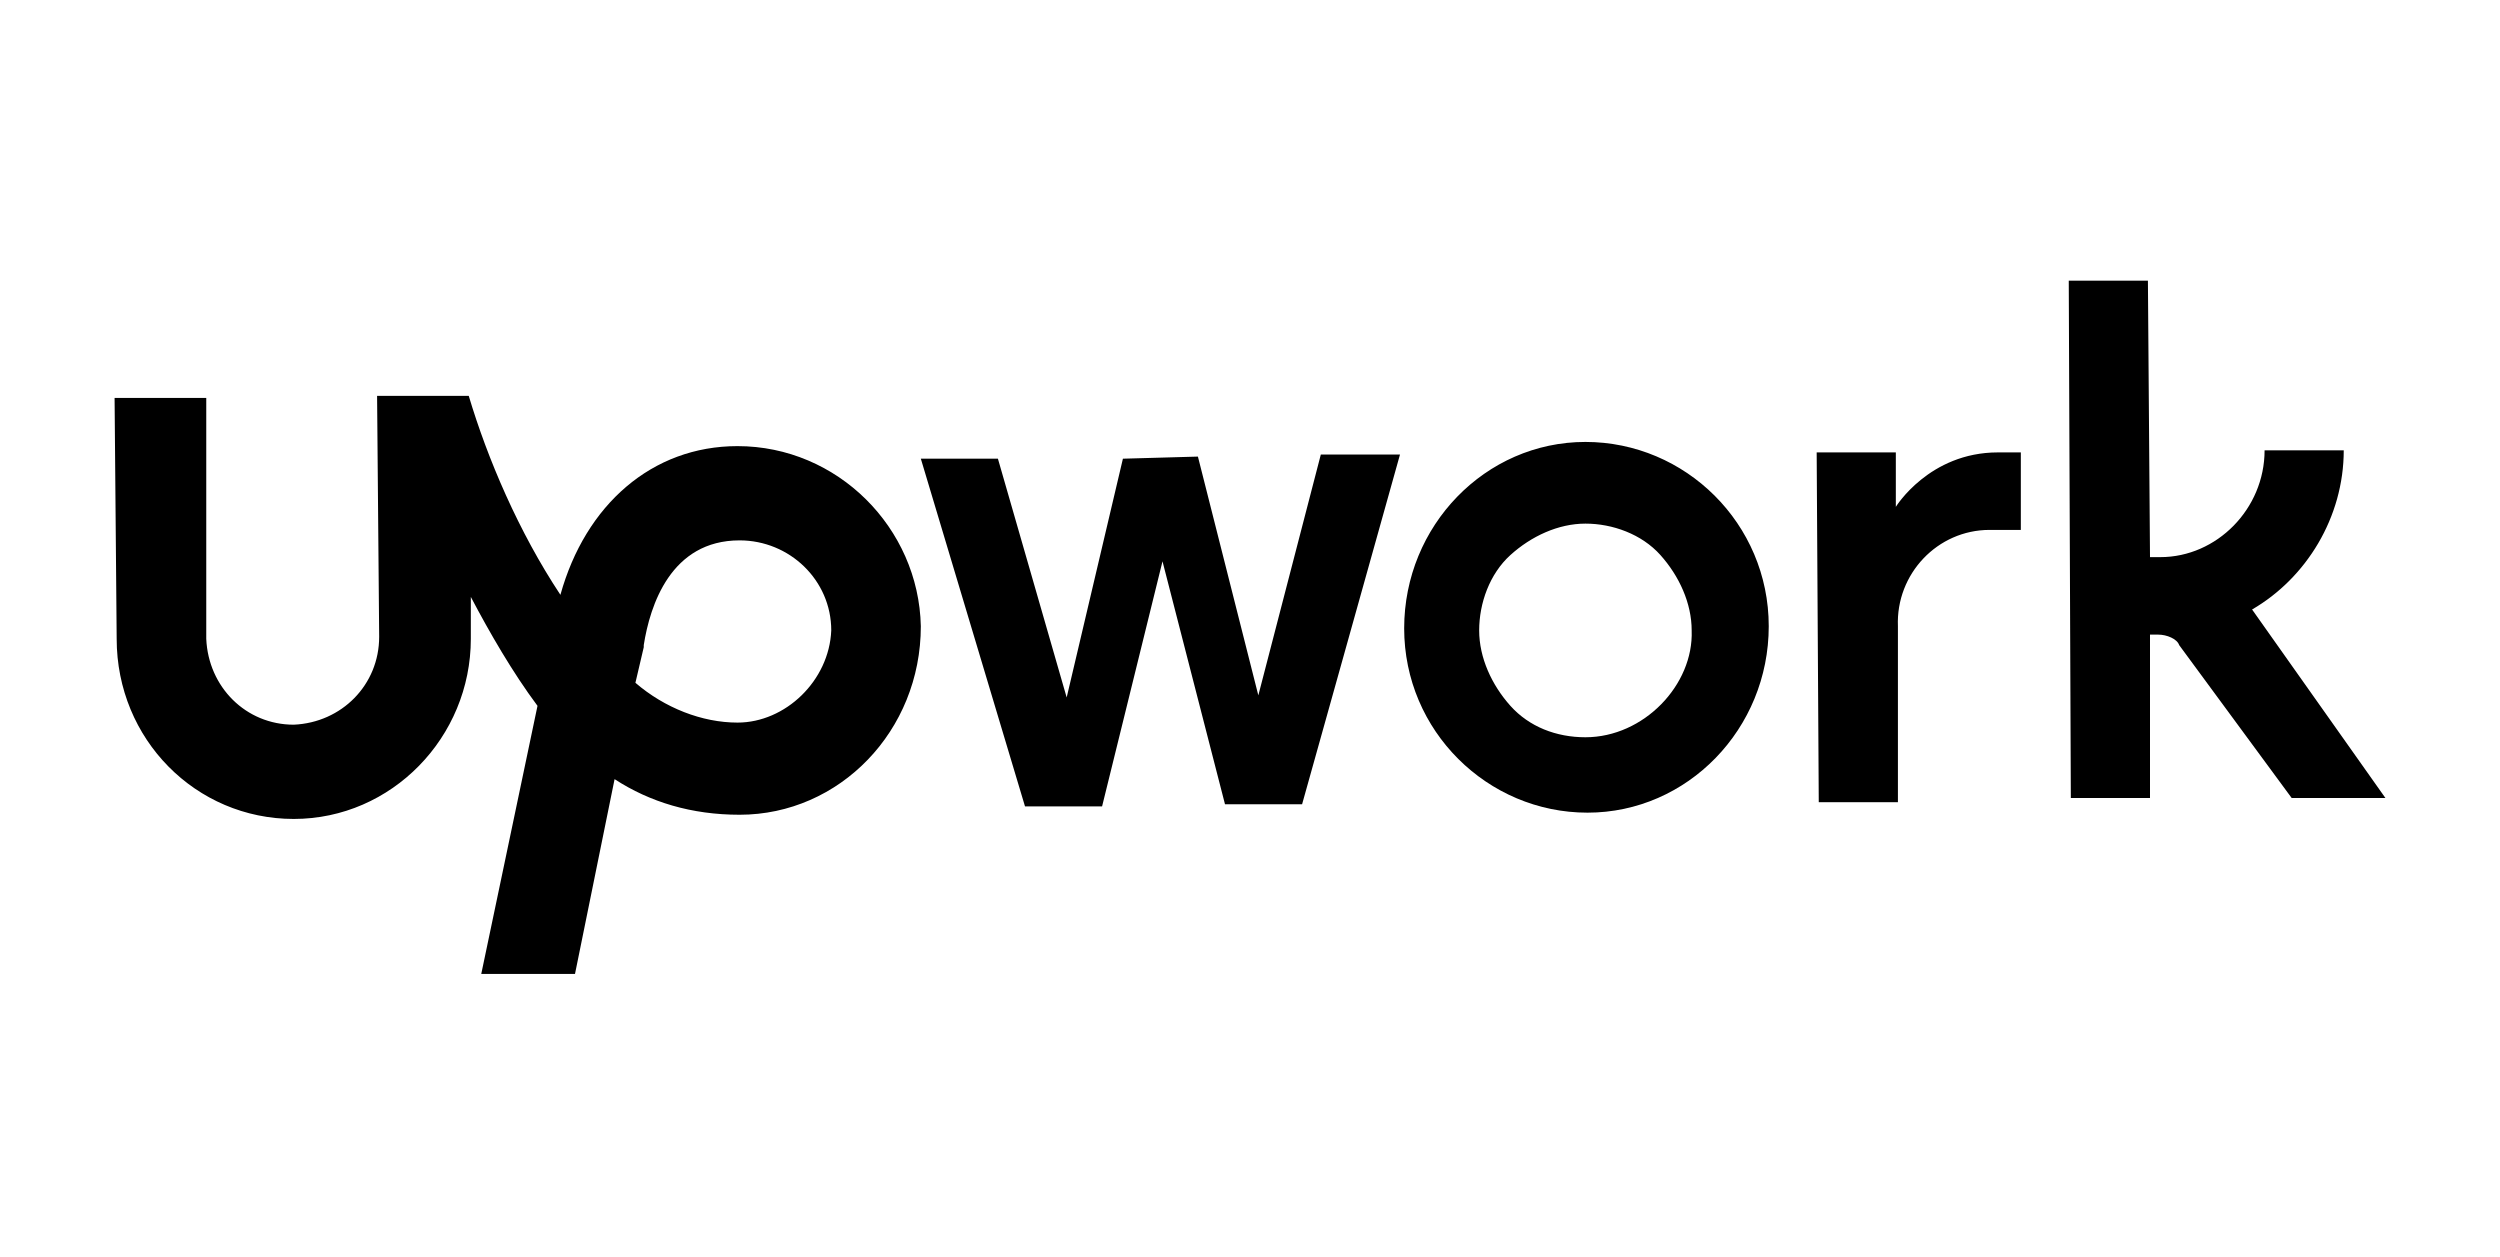
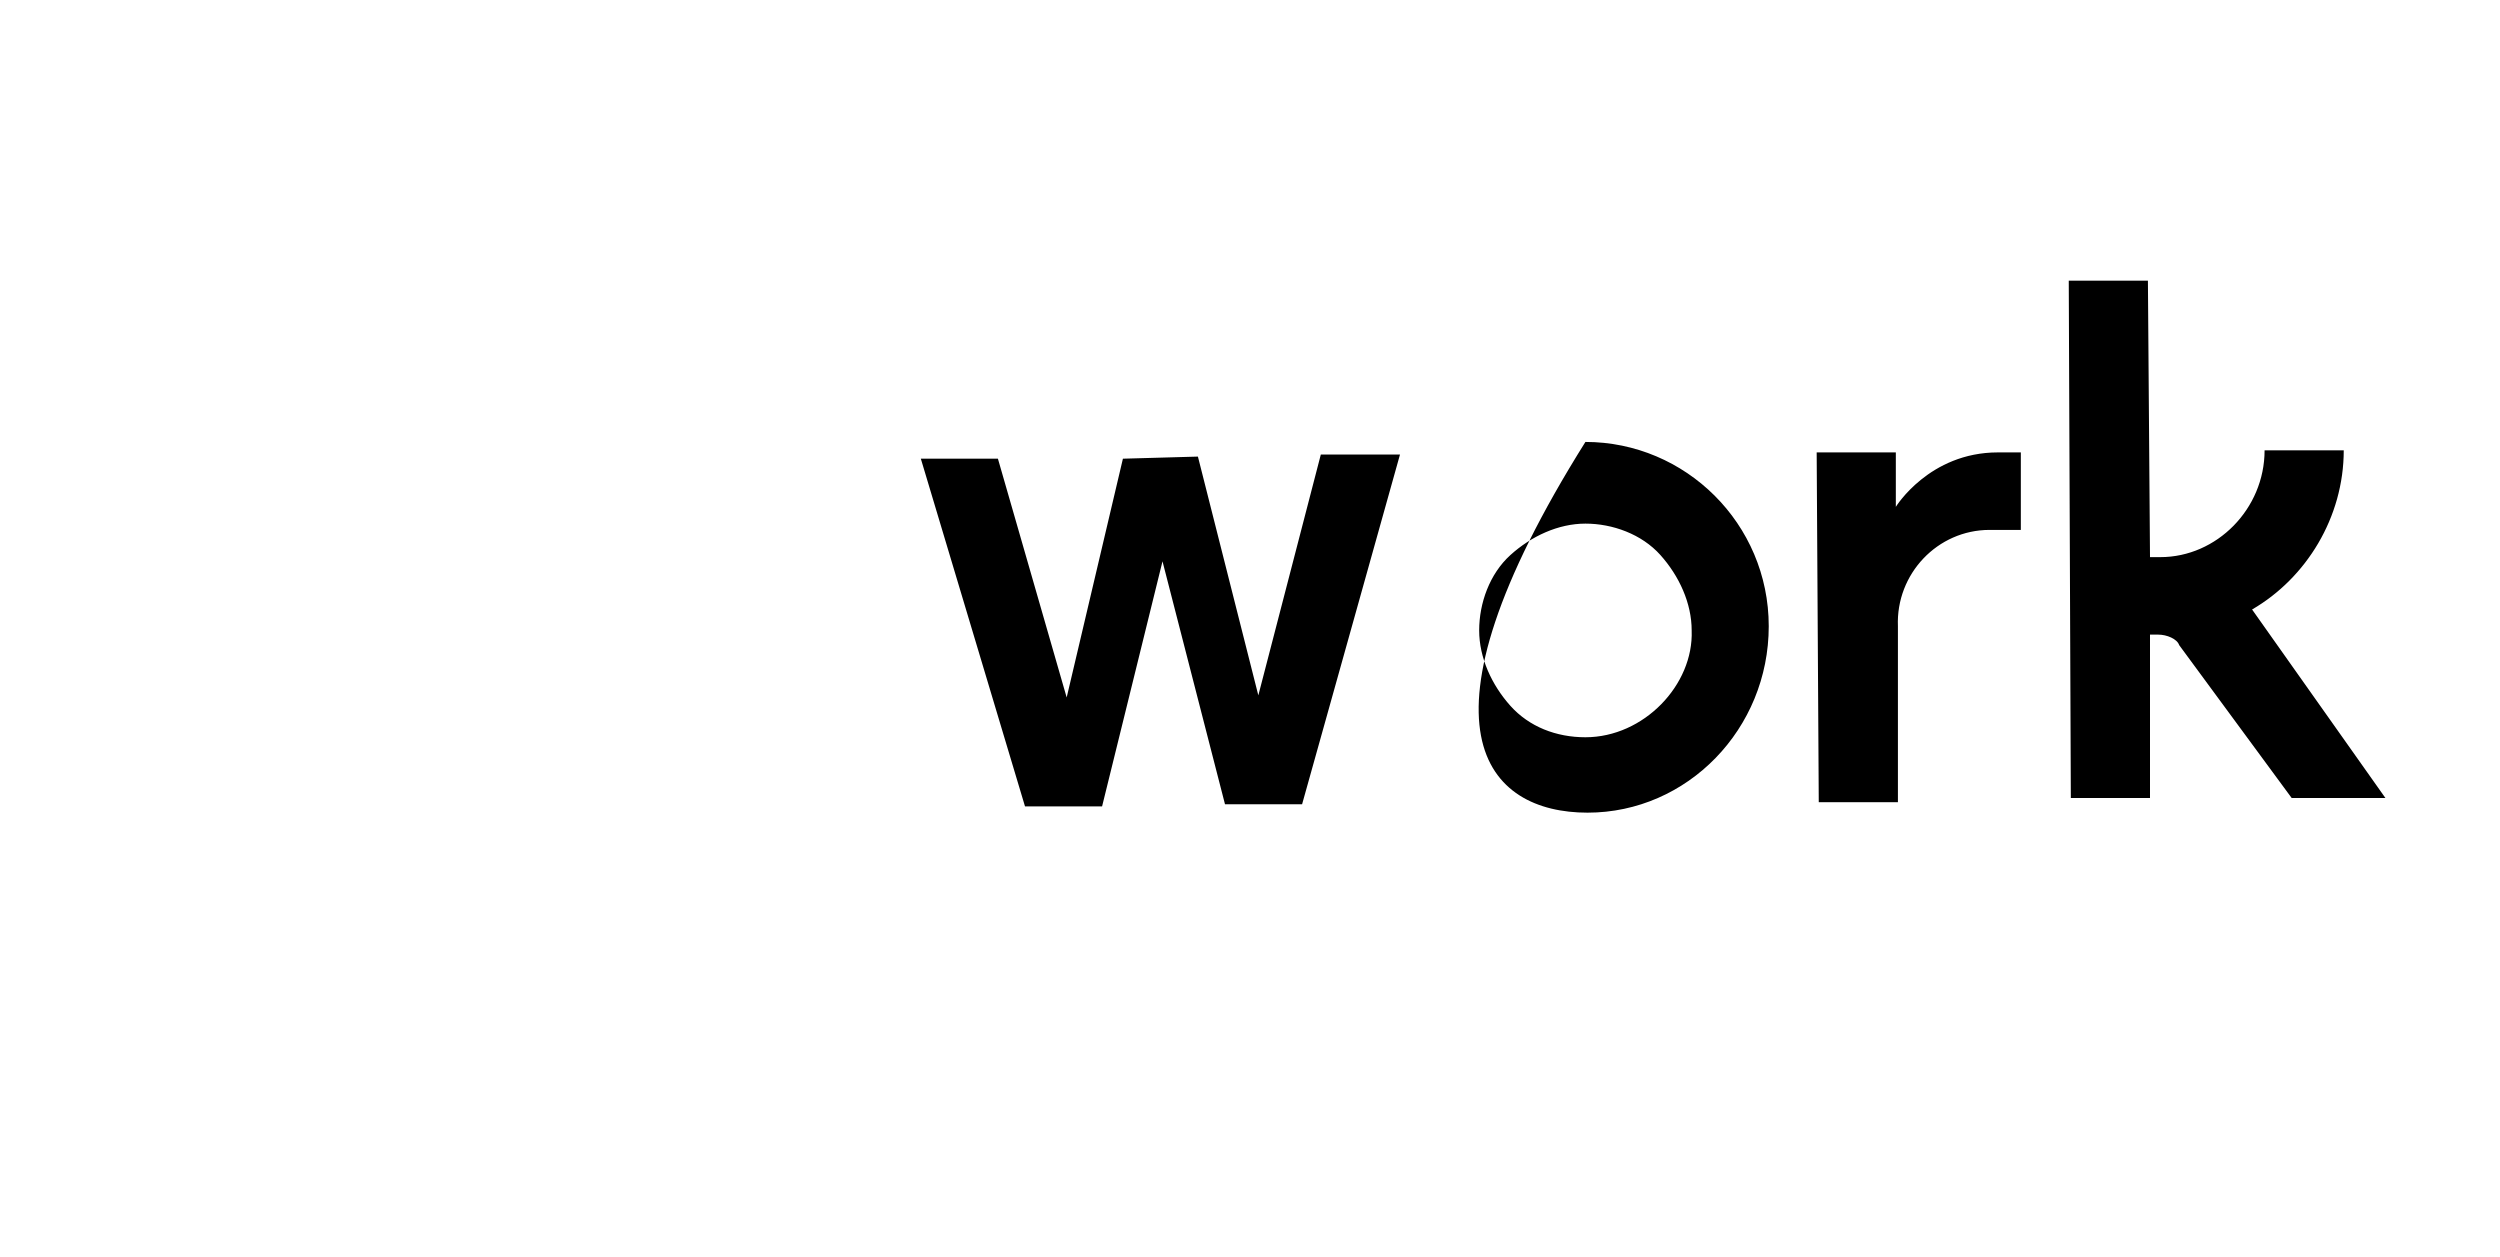
<svg xmlns="http://www.w3.org/2000/svg" width="187" height="94" viewBox="0 0 187 94" fill="none">
-   <path d="M118.589 33.057C111.109 33.057 105.032 39.323 105.032 47C105.032 54.677 111.265 60.787 118.745 60.787C126.225 60.787 132.302 54.52 132.302 46.843C132.302 39.167 126.069 33.057 118.589 33.057ZM118.589 55.147C116.407 55.147 114.382 54.363 112.979 52.797C111.577 51.23 110.642 49.193 110.642 47.157C110.642 45.12 111.421 42.927 112.979 41.517C114.537 40.107 116.563 39.167 118.589 39.167C120.615 39.167 122.797 39.95 124.199 41.517C125.602 43.083 126.537 45.12 126.537 47.157C126.692 51.23 122.952 55.147 118.589 55.147ZM148.821 39.637C144.925 39.637 141.808 42.927 141.964 46.843V60.003H136.043L135.887 33.84H141.808V37.913C141.808 37.913 144.302 33.84 149.444 33.84H151.158V39.637H148.821ZM89.604 34.153L94.123 52.013L98.798 33.997H104.72L97.396 60.16H91.63L86.955 41.987L82.436 60.317H76.67L68.878 34.31H74.644L79.787 52.17L83.994 34.31L89.604 34.153ZM168.456 45.59C172.507 43.24 175.312 38.697 175.312 33.683H169.391C169.391 38.07 165.807 41.673 161.599 41.673H160.82L160.664 20.993H154.743L154.898 59.69H160.82V47.47H161.443C162.067 47.47 162.846 47.783 163.002 48.253L171.417 59.69H178.429L168.456 45.59Z" fill="black" />
-   <path d="M55.165 33.37C48.776 33.37 43.789 37.757 41.919 44.493C38.803 39.793 36.465 34.31 35.062 29.61H28.206L28.362 47.627C28.362 51.23 25.557 54.05 21.973 54.207C18.388 54.207 15.583 51.387 15.428 47.783V29.767H8.571L8.727 47.783C8.727 55.303 14.648 61.257 21.973 61.257C29.297 61.257 35.218 55.147 35.218 47.783V44.65C36.621 47.313 38.335 50.29 40.205 52.797L35.998 72.85H43.01L45.971 58.28C48.62 60.003 51.737 60.943 55.321 60.943C62.801 60.943 68.878 54.677 68.878 46.843C68.722 39.48 62.645 33.37 55.165 33.37ZM55.165 54.05C52.516 54.05 49.711 52.953 47.529 51.073L48.153 48.41V48.253C48.62 45.277 50.178 40.42 55.321 40.42C59.061 40.42 62.178 43.397 62.178 47.157C62.022 50.917 58.749 54.05 55.165 54.05Z" fill="black" />
+   <path d="M118.589 33.057C105.032 54.677 111.265 60.787 118.745 60.787C126.225 60.787 132.302 54.52 132.302 46.843C132.302 39.167 126.069 33.057 118.589 33.057ZM118.589 55.147C116.407 55.147 114.382 54.363 112.979 52.797C111.577 51.23 110.642 49.193 110.642 47.157C110.642 45.12 111.421 42.927 112.979 41.517C114.537 40.107 116.563 39.167 118.589 39.167C120.615 39.167 122.797 39.95 124.199 41.517C125.602 43.083 126.537 45.12 126.537 47.157C126.692 51.23 122.952 55.147 118.589 55.147ZM148.821 39.637C144.925 39.637 141.808 42.927 141.964 46.843V60.003H136.043L135.887 33.84H141.808V37.913C141.808 37.913 144.302 33.84 149.444 33.84H151.158V39.637H148.821ZM89.604 34.153L94.123 52.013L98.798 33.997H104.72L97.396 60.16H91.63L86.955 41.987L82.436 60.317H76.67L68.878 34.31H74.644L79.787 52.17L83.994 34.31L89.604 34.153ZM168.456 45.59C172.507 43.24 175.312 38.697 175.312 33.683H169.391C169.391 38.07 165.807 41.673 161.599 41.673H160.82L160.664 20.993H154.743L154.898 59.69H160.82V47.47H161.443C162.067 47.47 162.846 47.783 163.002 48.253L171.417 59.69H178.429L168.456 45.59Z" fill="black" />
</svg>